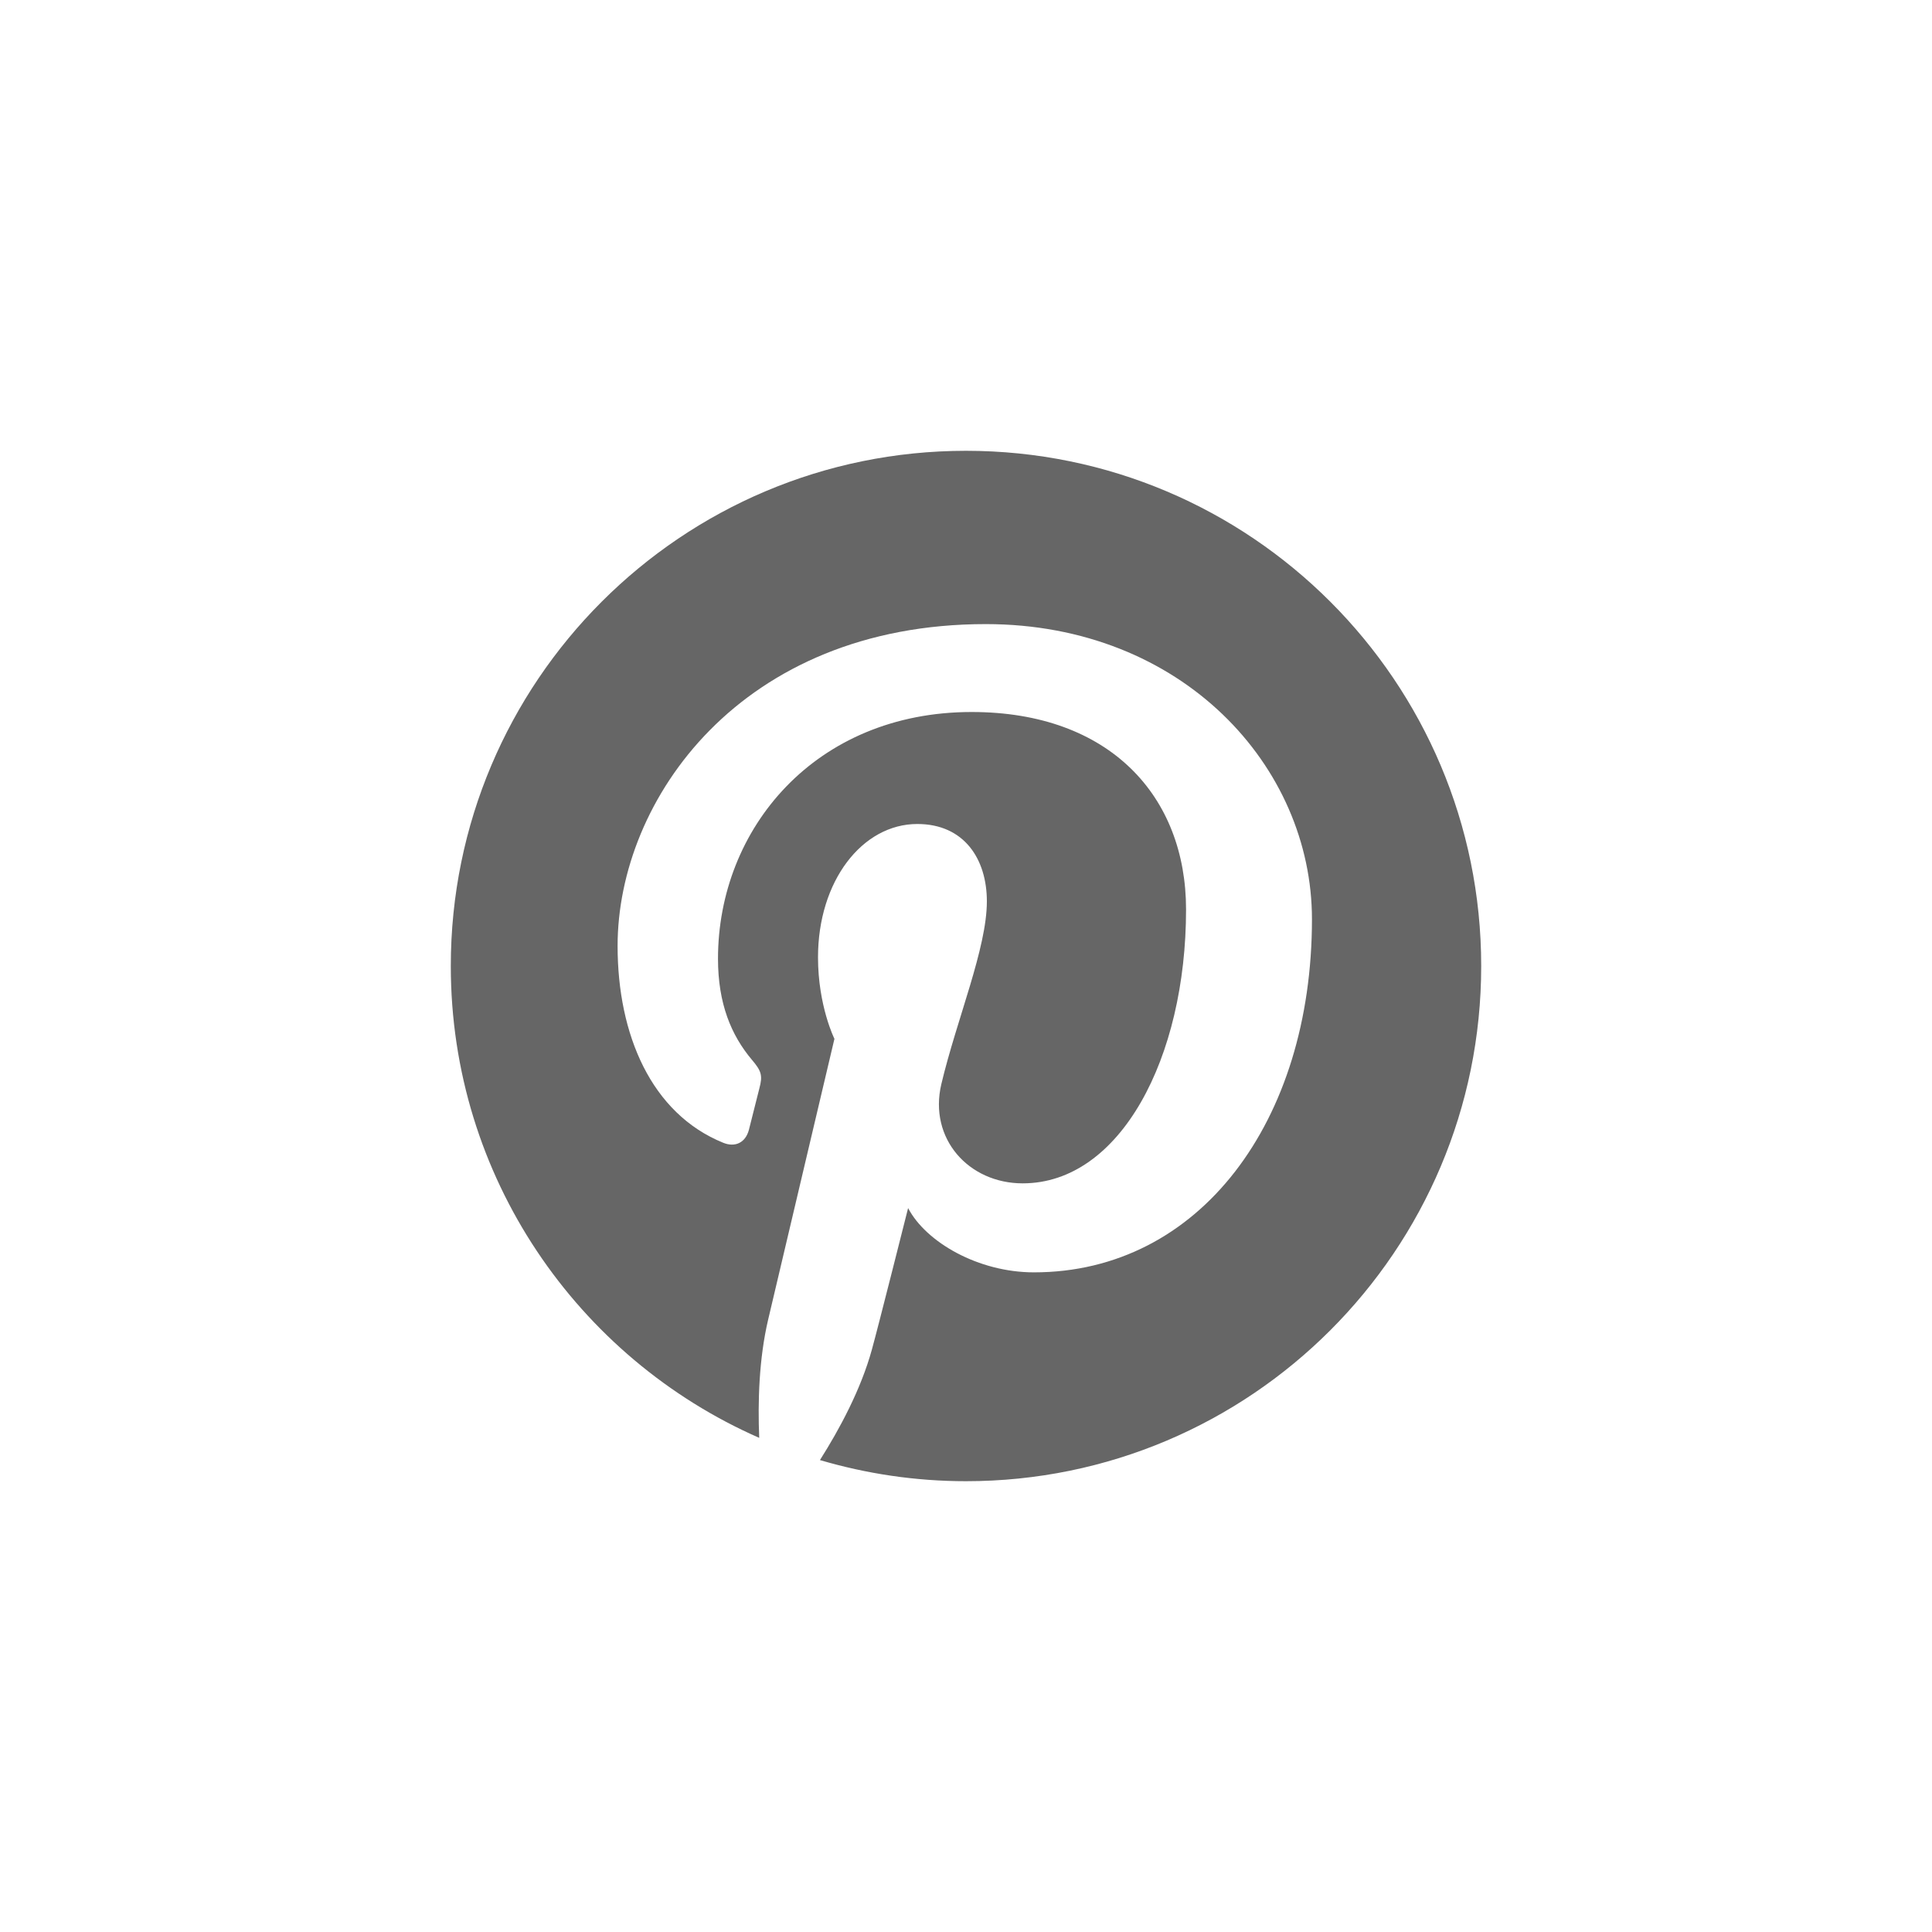
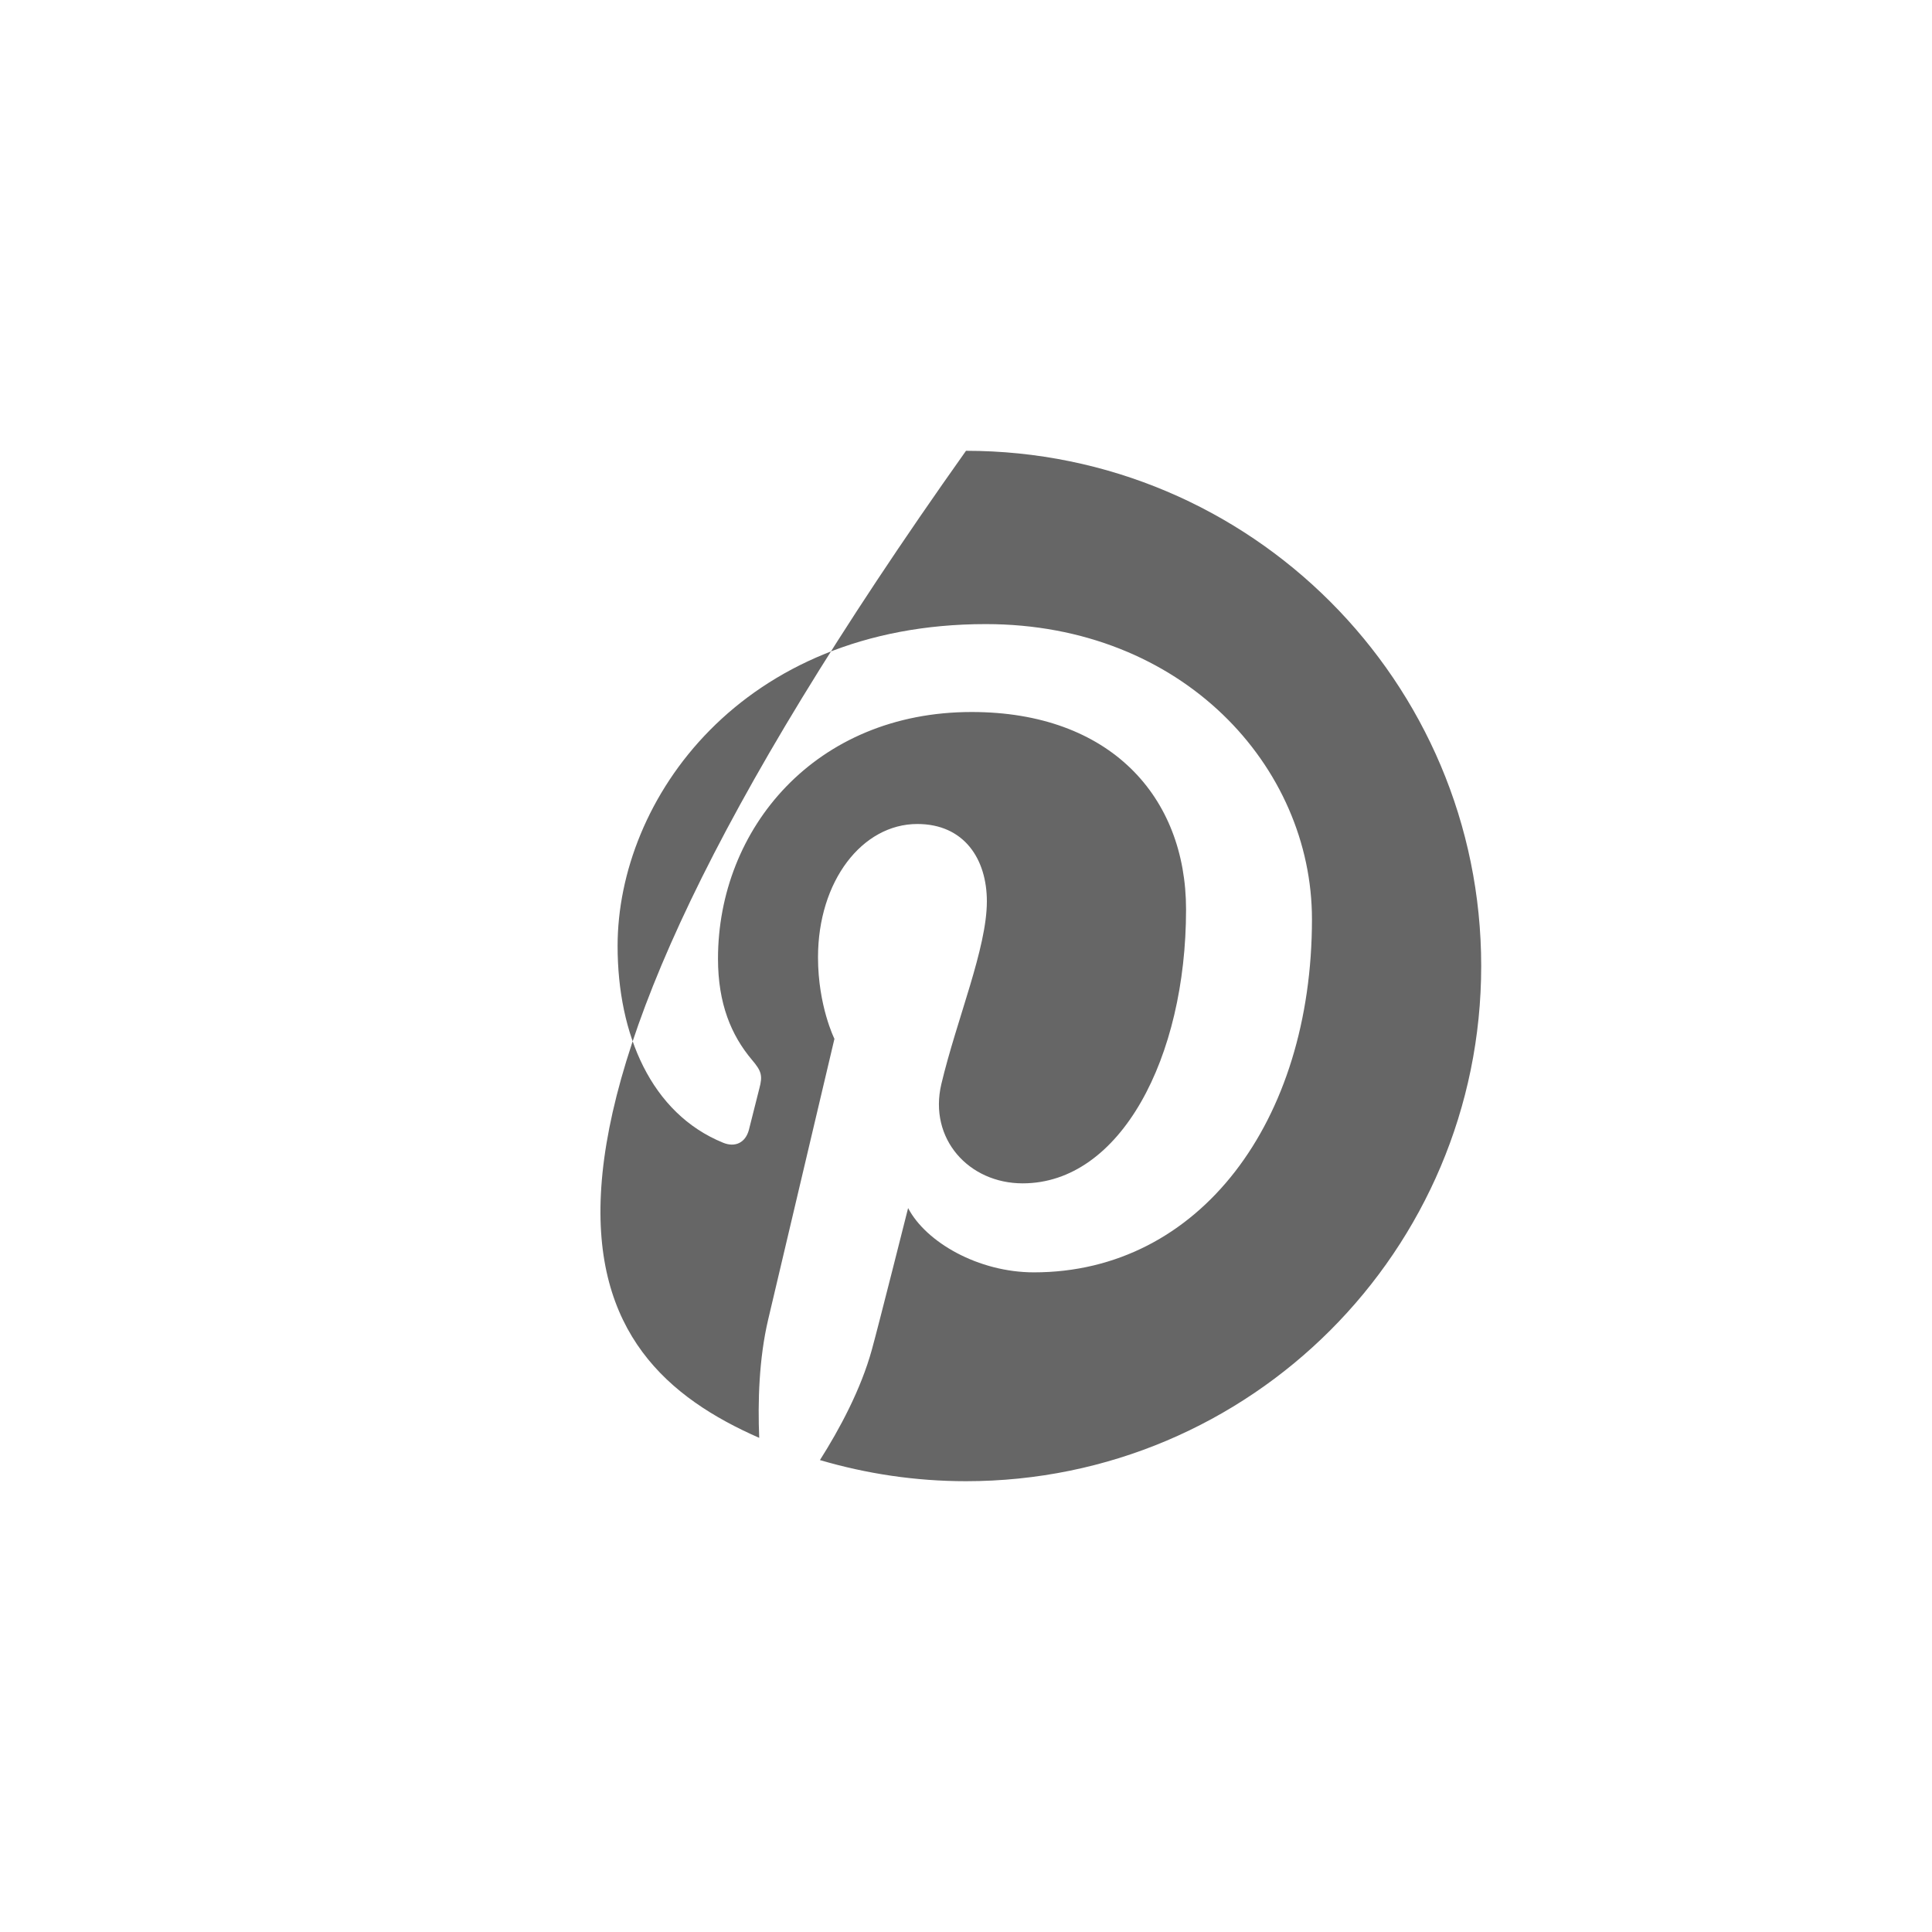
<svg xmlns="http://www.w3.org/2000/svg" width="30px" height="30px" viewBox="0 0 30 30" version="1.1">
  <title>Deadpool/Icons/Dark/Misc/Icons-Misc-Pintererst</title>
  <desc>Created with Sketch.</desc>
  <g id="Deadpool/Icons/Dark/Misc/Icons-Misc-Pintererst" stroke="none" stroke-width="1" fill="none" fill-rule="evenodd">
-     <path d="M15,7 C10.582,7 7,10.582 7,15 C7,18.276 8.97,21.089 11.789,22.327 C11.766,21.768 11.785,21.098 11.928,20.49 C12.082,19.841 12.957,16.131 12.957,16.131 C12.957,16.131 12.702,15.62 12.702,14.865 C12.702,13.68 13.389,12.795 14.244,12.795 C14.973,12.795 15.324,13.341 15.324,13.996 C15.324,14.726 14.858,15.821 14.617,16.834 C14.417,17.683 15.043,18.375 15.88,18.375 C17.396,18.375 18.417,16.428 18.417,14.122 C18.417,12.369 17.236,11.056 15.088,11.056 C12.661,11.056 11.149,12.866 11.149,14.887 C11.149,15.585 11.355,16.076 11.676,16.457 C11.824,16.631 11.845,16.701 11.791,16.902 C11.754,17.049 11.665,17.404 11.629,17.544 C11.575,17.747 11.412,17.82 11.228,17.744 C10.111,17.289 9.59,16.064 9.59,14.689 C9.59,12.416 11.506,9.691 15.307,9.691 C18.362,9.691 20.372,11.902 20.372,14.274 C20.372,17.412 18.627,19.757 16.055,19.757 C15.192,19.757 14.379,19.29 14.101,18.759 C14.101,18.759 13.637,20.602 13.538,20.958 C13.368,21.575 13.037,22.191 12.732,22.672 C13.452,22.884 14.213,23 15,23 C19.418,23 23,19.418 23,15 C23,10.582 19.418,7 15,7" id="Fill-1" fill="#666666" />
+     <path d="M15,7 C7,18.276 8.97,21.089 11.789,22.327 C11.766,21.768 11.785,21.098 11.928,20.49 C12.082,19.841 12.957,16.131 12.957,16.131 C12.957,16.131 12.702,15.62 12.702,14.865 C12.702,13.68 13.389,12.795 14.244,12.795 C14.973,12.795 15.324,13.341 15.324,13.996 C15.324,14.726 14.858,15.821 14.617,16.834 C14.417,17.683 15.043,18.375 15.88,18.375 C17.396,18.375 18.417,16.428 18.417,14.122 C18.417,12.369 17.236,11.056 15.088,11.056 C12.661,11.056 11.149,12.866 11.149,14.887 C11.149,15.585 11.355,16.076 11.676,16.457 C11.824,16.631 11.845,16.701 11.791,16.902 C11.754,17.049 11.665,17.404 11.629,17.544 C11.575,17.747 11.412,17.82 11.228,17.744 C10.111,17.289 9.59,16.064 9.59,14.689 C9.59,12.416 11.506,9.691 15.307,9.691 C18.362,9.691 20.372,11.902 20.372,14.274 C20.372,17.412 18.627,19.757 16.055,19.757 C15.192,19.757 14.379,19.29 14.101,18.759 C14.101,18.759 13.637,20.602 13.538,20.958 C13.368,21.575 13.037,22.191 12.732,22.672 C13.452,22.884 14.213,23 15,23 C19.418,23 23,19.418 23,15 C23,10.582 19.418,7 15,7" id="Fill-1" fill="#666666" />
  </g>
</svg>